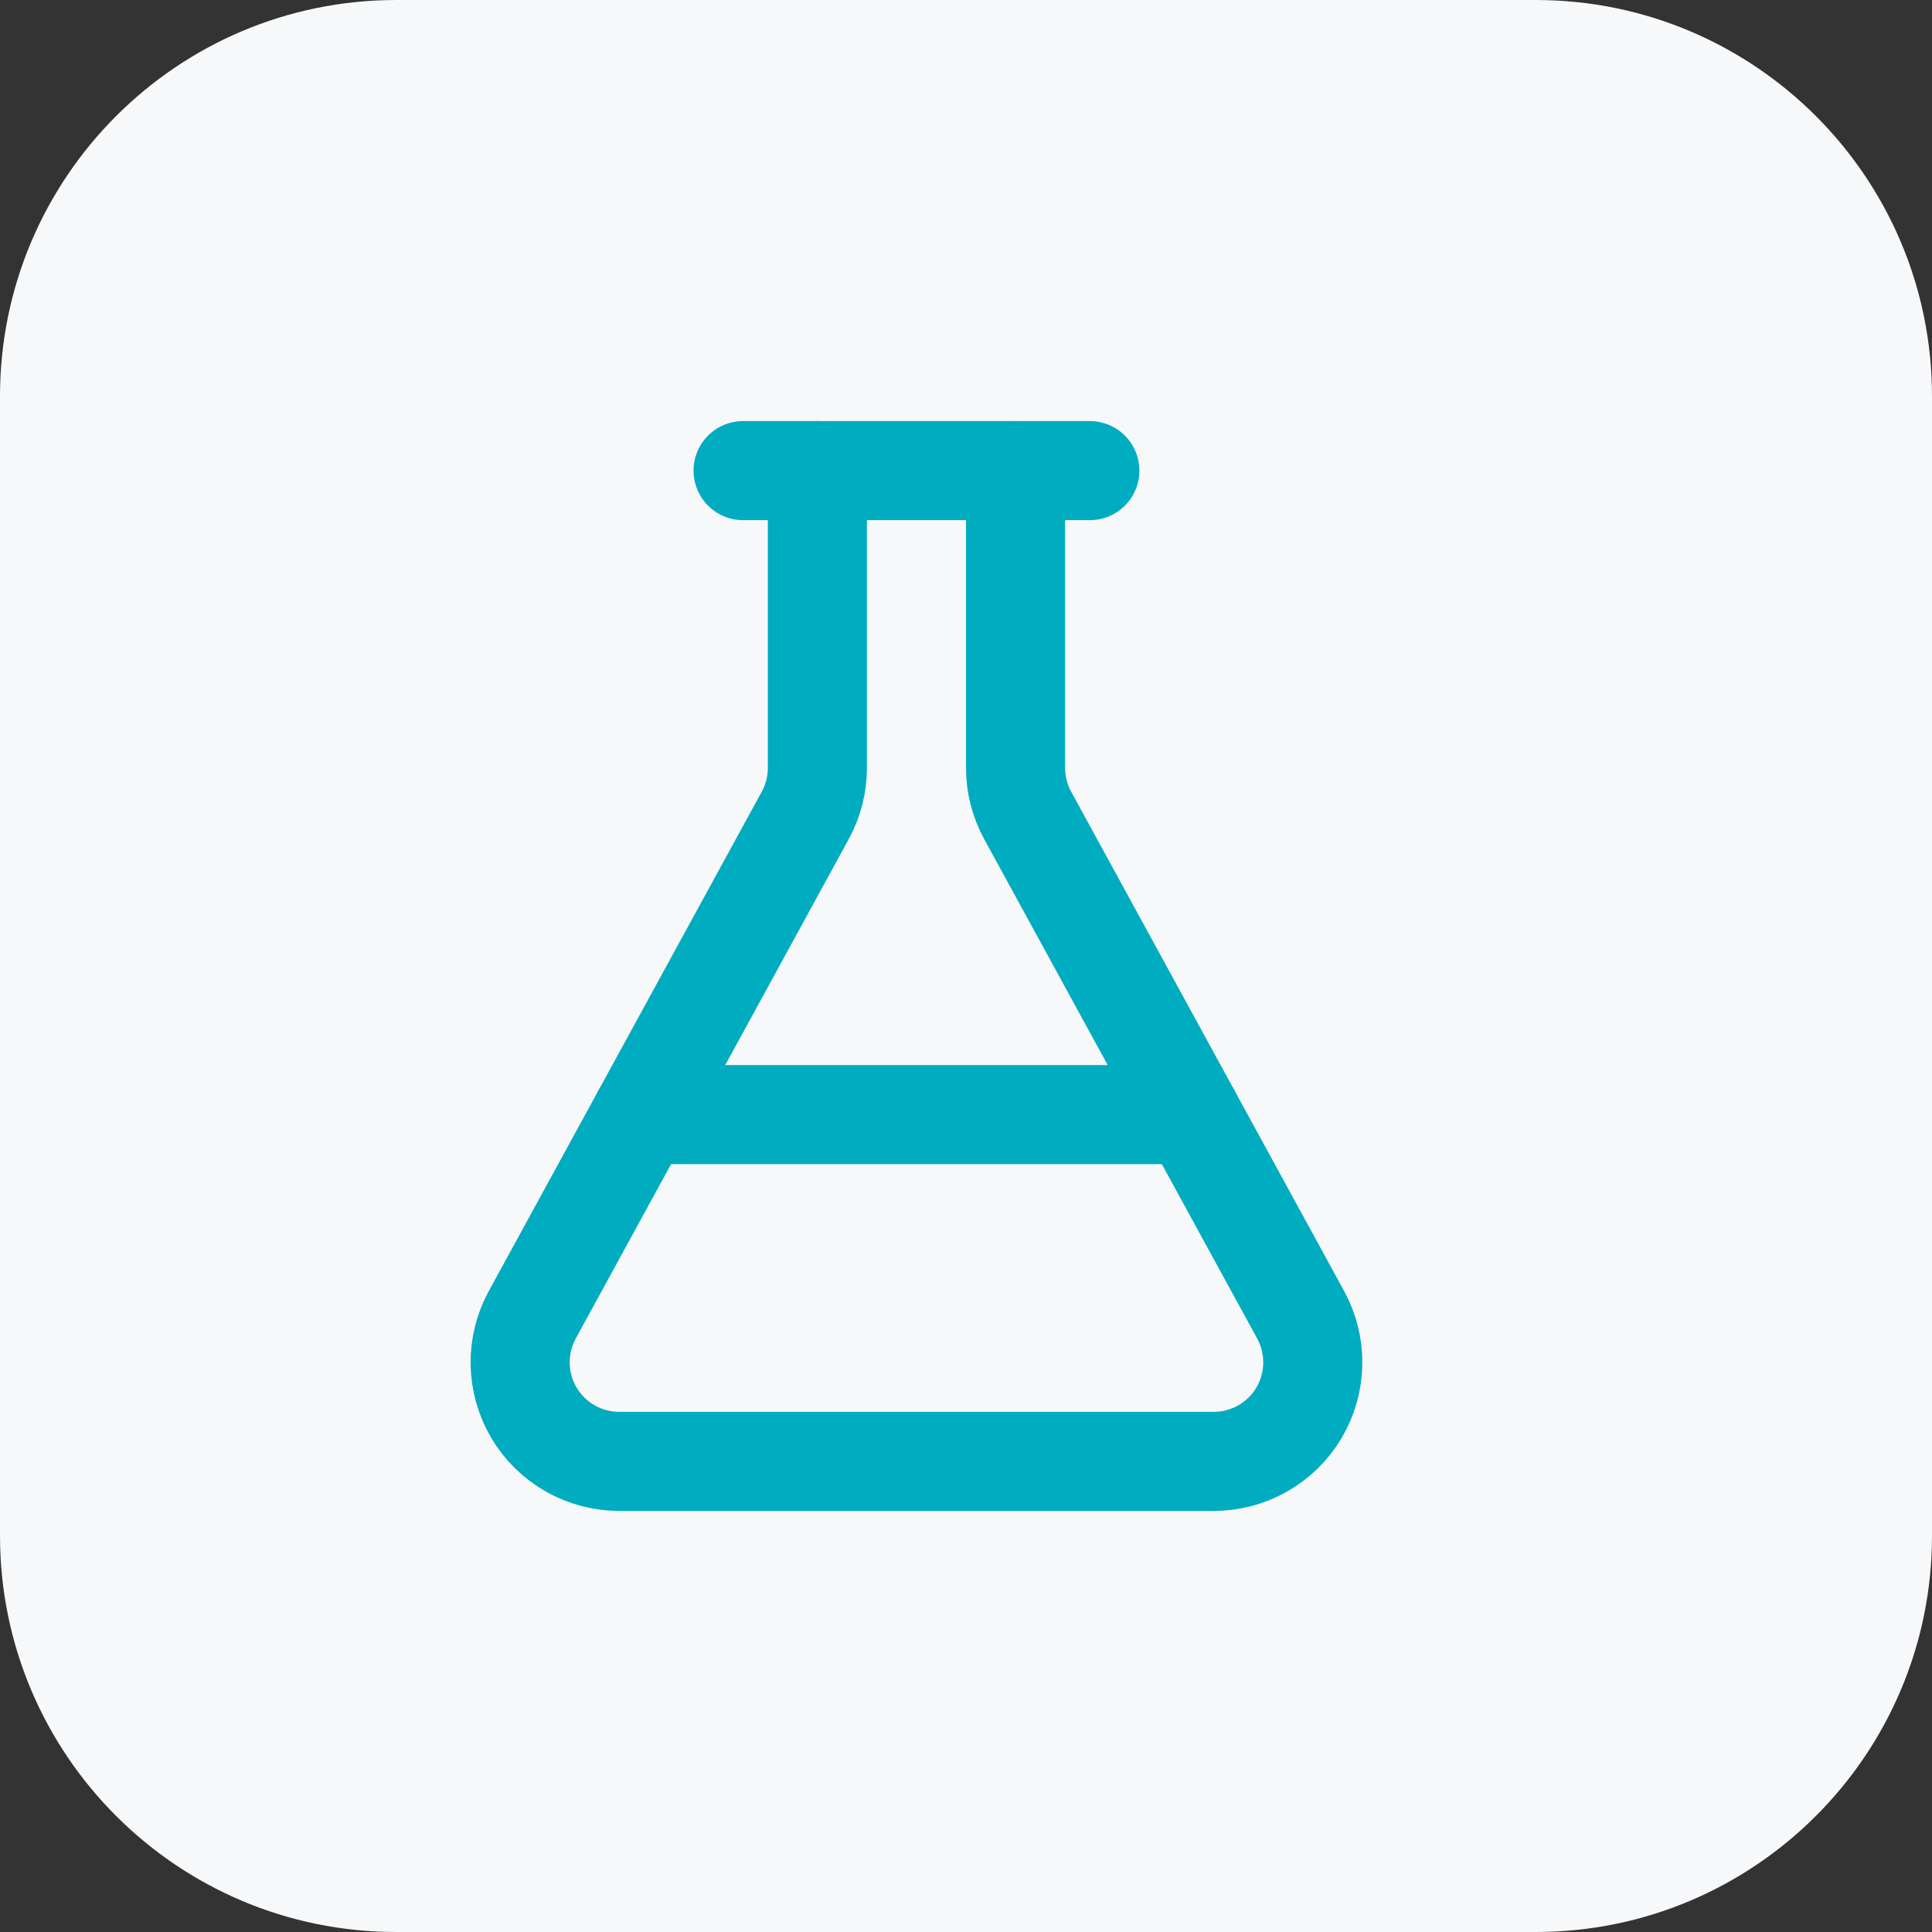
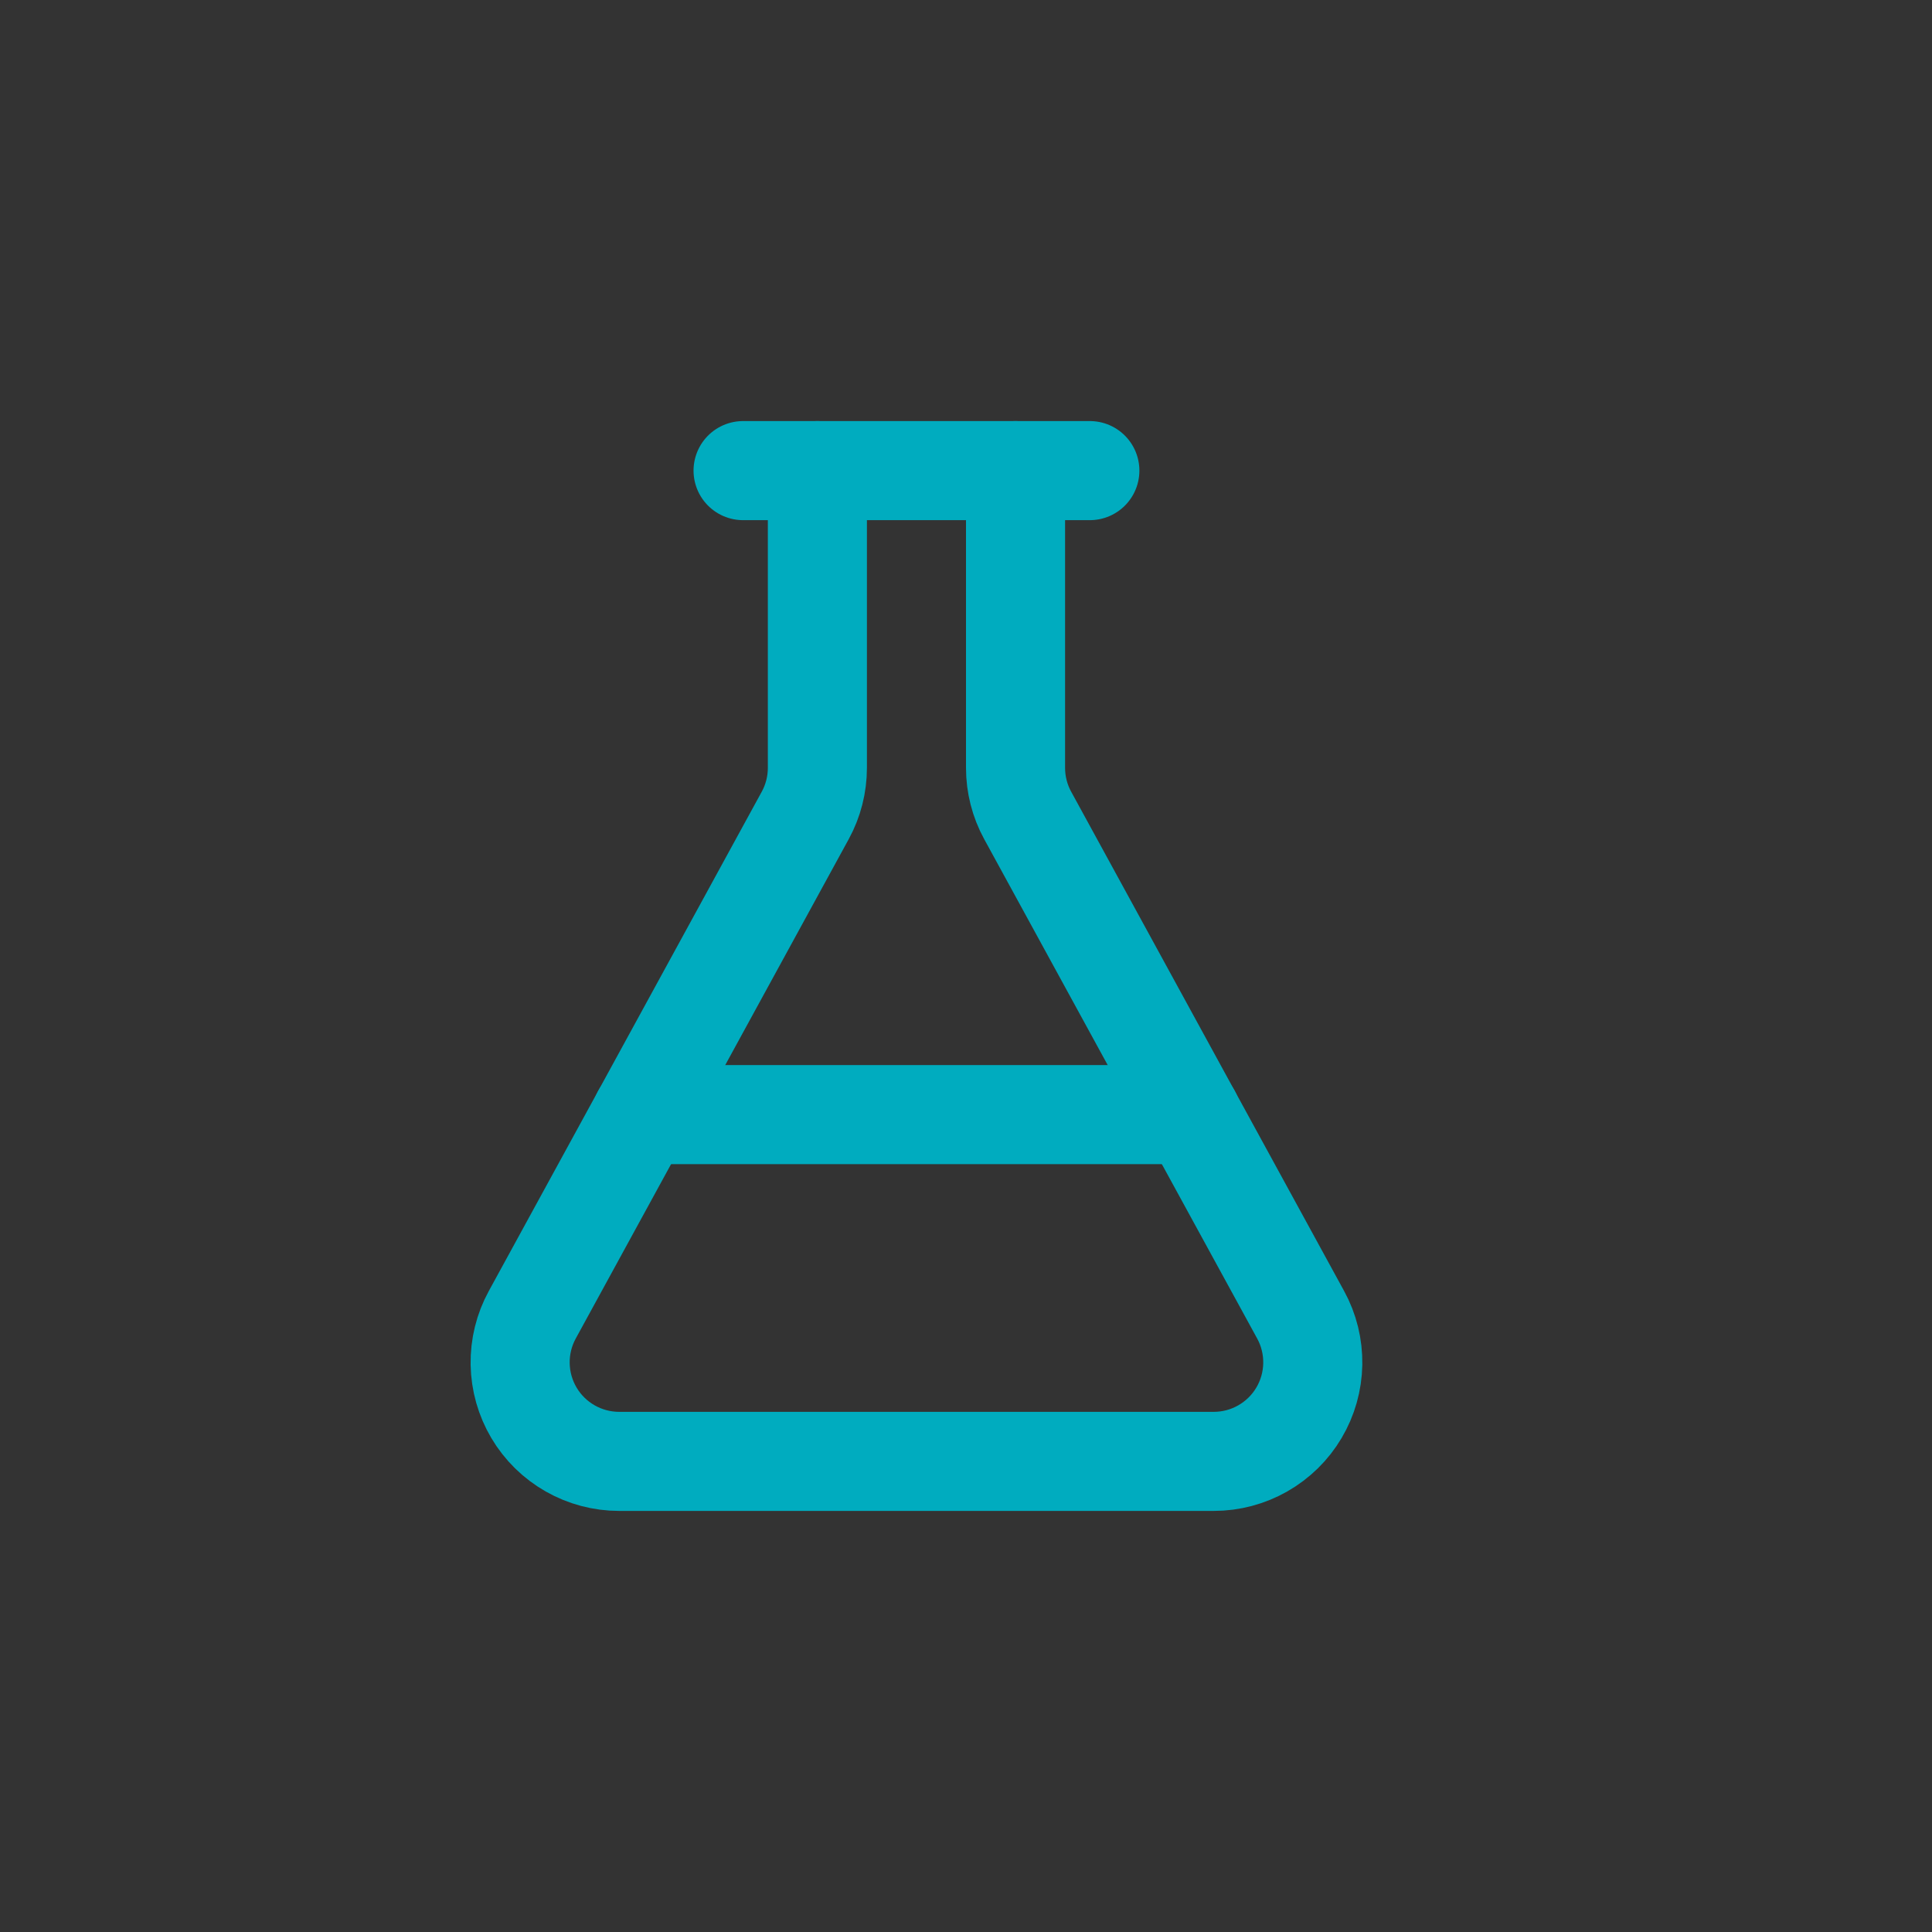
<svg xmlns="http://www.w3.org/2000/svg" width="39" height="39" viewBox="0 0 39 39" fill="none">
  <rect x="0" y="0" width="39" height="39" fill="#333333" stroke="none" />
-   <path d="M0 8C0 3.582 3.582 0 8 0H31C35.418 0 39 3.582 39 8V31C39 35.418 35.418 39 31 39H8C3.582 39 0 35.418 0 31V8Z" fill="#F7F8FA" />
  <path d="M20.5 9.5V15.5C20.5 15.835 20.584 16.166 20.745 16.46L26.255 26.54C26.422 26.845 26.506 27.187 26.5 27.535C26.494 27.882 26.398 28.221 26.221 28.52C26.044 28.819 25.792 29.066 25.49 29.238C25.189 29.41 24.847 29.5 24.5 29.5H12.5C12.153 29.5 11.812 29.41 11.51 29.238C11.208 29.066 10.956 28.819 10.779 28.52C10.602 28.221 10.506 27.882 10.5 27.535C10.494 27.187 10.578 26.845 10.745 26.54L16.255 16.46C16.416 16.166 16.5 15.835 16.5 15.5V9.5" stroke="#00ACBF" stroke-width="2" stroke-linecap="round" stroke-linejoin="round" />
  <path d="M12.953 22.5H24.047" stroke="#00ACBF" stroke-width="2" stroke-linecap="round" stroke-linejoin="round" />
  <path d="M15 9.5H22" stroke="#00ACBF" stroke-width="2" stroke-linecap="round" stroke-linejoin="round" />
</svg>